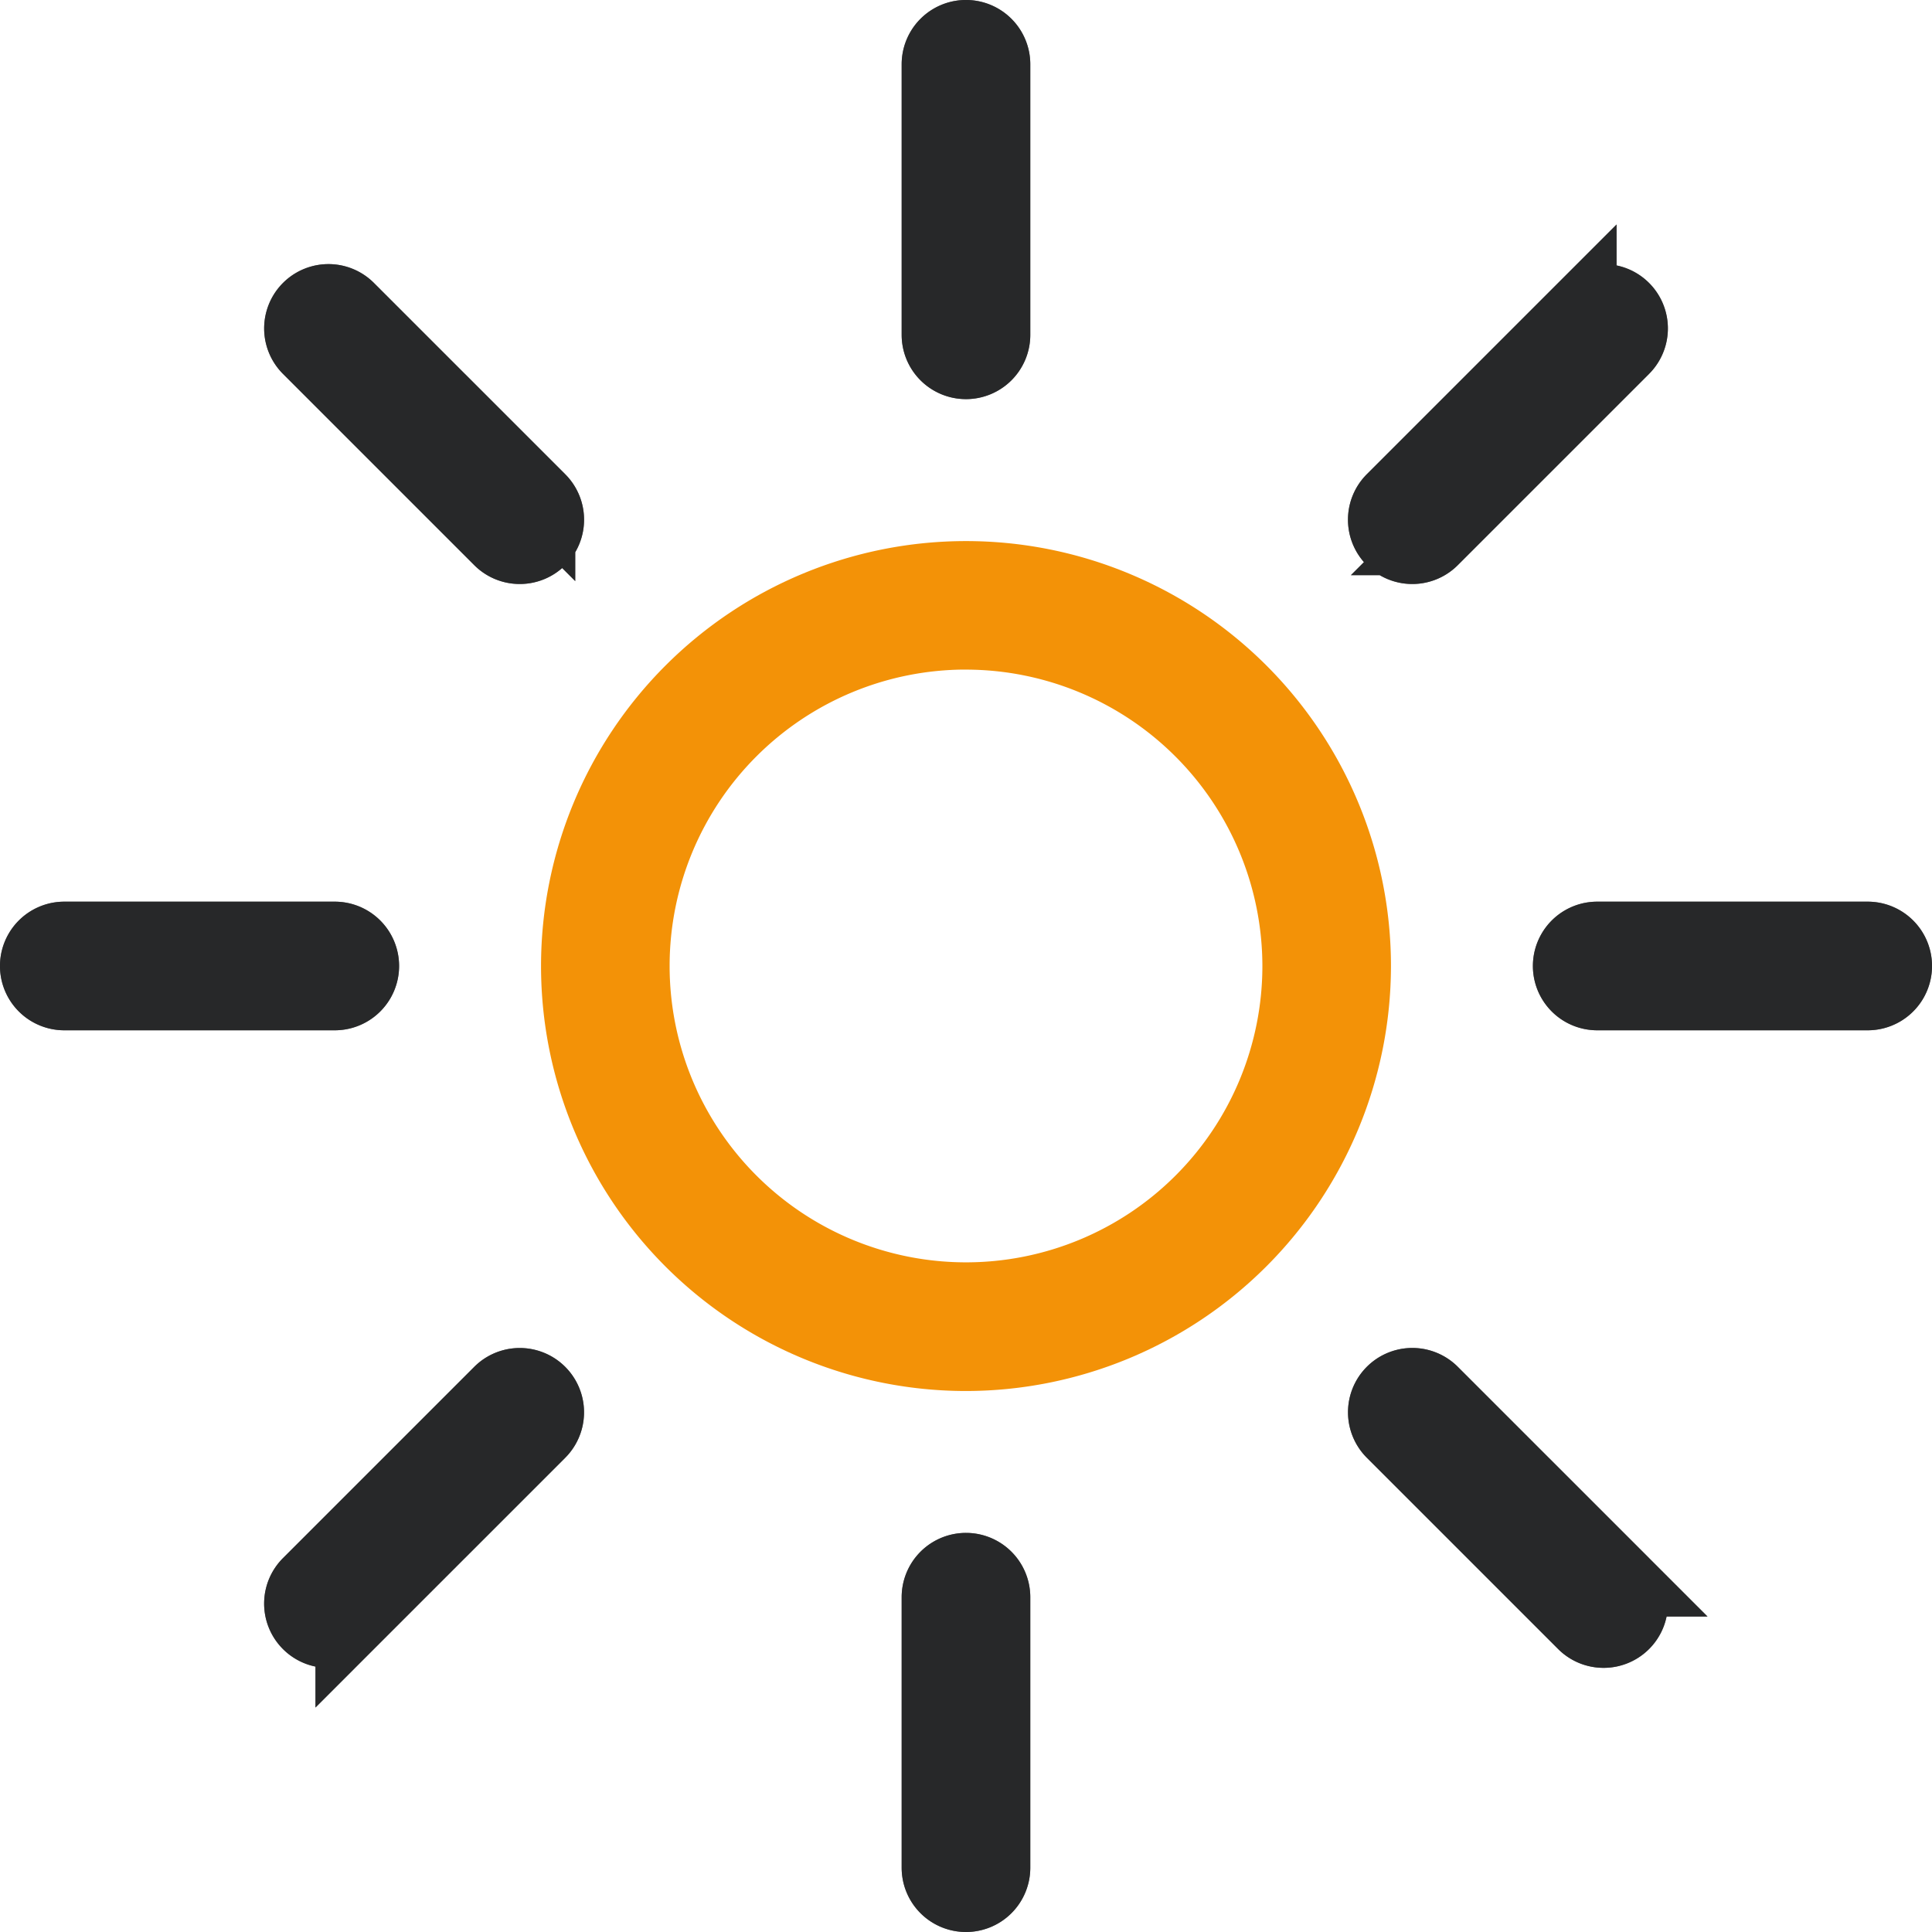
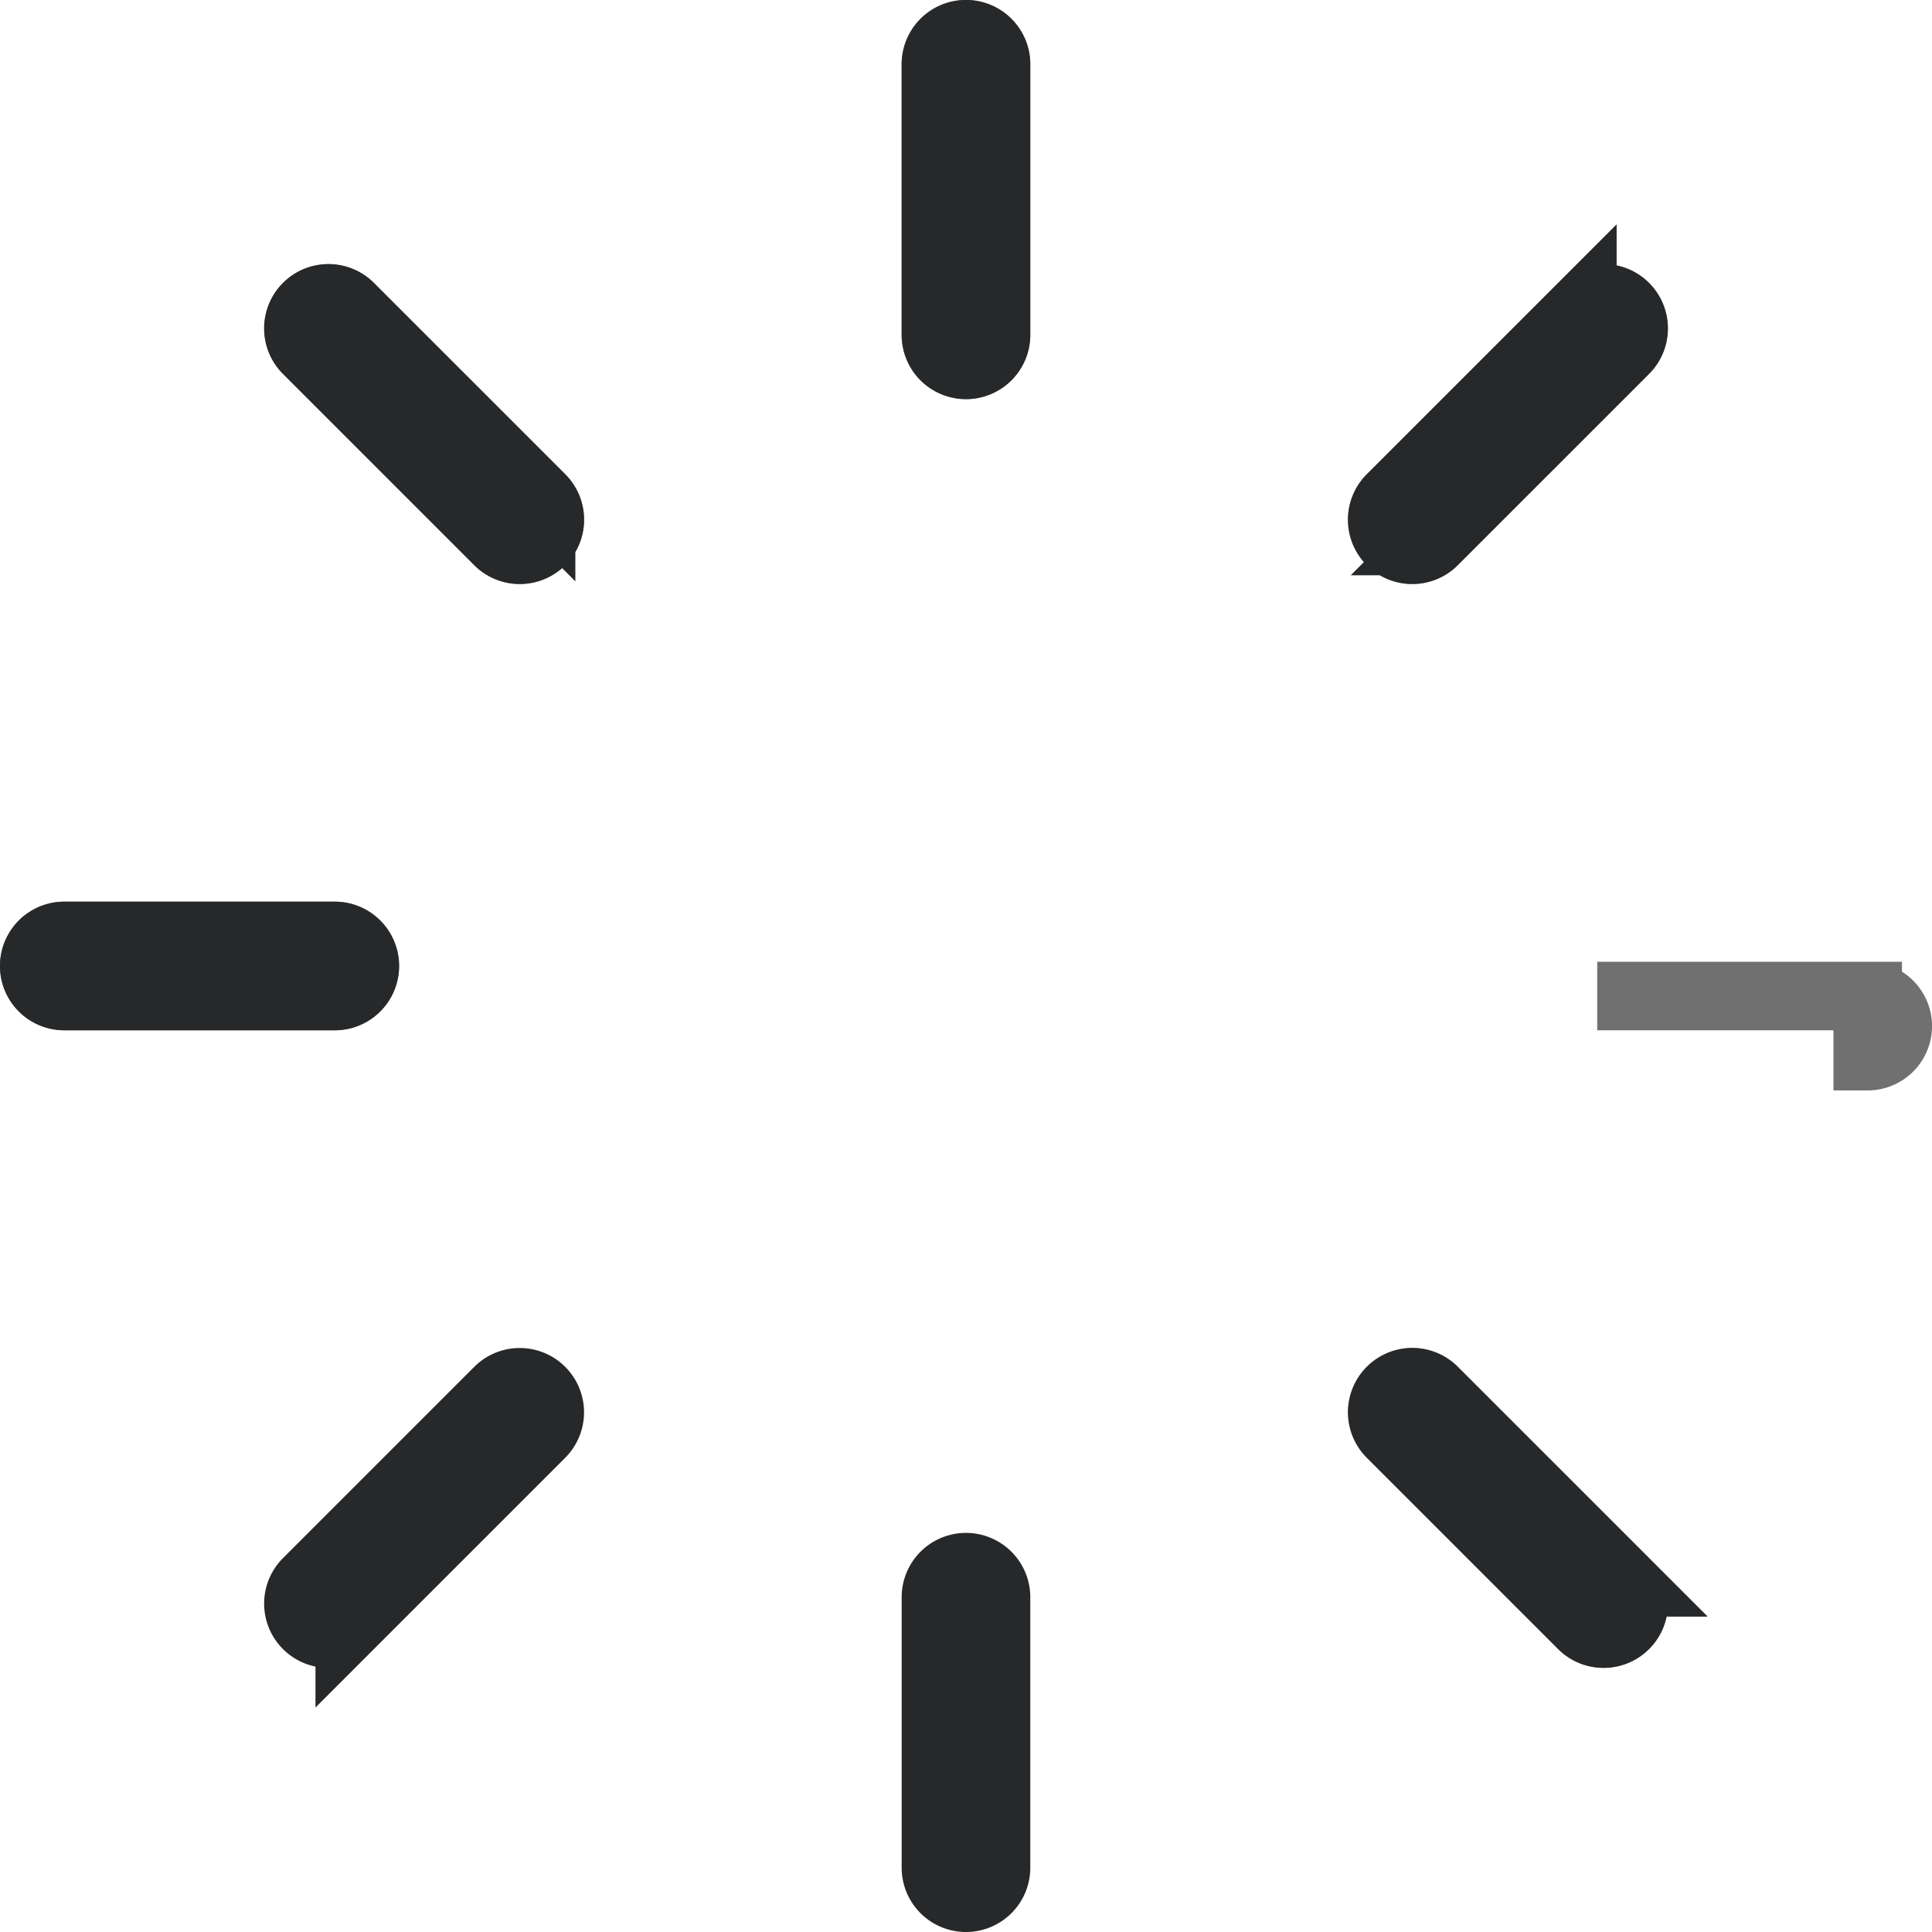
<svg xmlns="http://www.w3.org/2000/svg" width="42.312" height="42.312" viewBox="0 0 42.312 42.312">
  <g id="noun-sun-5583674-42B6E8" transform="translate(-41.25 -41.25)">
    <path id="Path_870" data-name="Path 870" d="M582.658,49.241a.658.658,0,0,1-.658-.658V42.658a.658.658,0,0,1,1.317,0v5.924A.658.658,0,0,1,582.658,49.241Z" transform="translate(-520.253)" fill="#42b5e7" stroke="#707070" stroke-width="1.5" />
-     <path id="Path_871" data-name="Path 871" d="M582.658,967.241a.658.658,0,0,1-.658-.658v-5.924a.658.658,0,0,1,1.317,0v5.924A.658.658,0,0,1,582.658,967.241Z" transform="translate(-520.253 -884.429)" fill="#42b5e7" stroke="#707070" stroke-width="1.5" />
-     <path id="Path_872" data-name="Path 872" d="M966.583,583.317h-5.924a.658.658,0,0,1,0-1.317h5.924a.658.658,0,0,1,0,1.317Z" transform="translate(-884.429 -520.253)" fill="#42b5e7" stroke="#707070" stroke-width="1.5" />
+     <path id="Path_872" data-name="Path 872" d="M966.583,583.317h-5.924h5.924a.658.658,0,0,1,0,1.317Z" transform="translate(-884.429 -520.253)" fill="#42b5e7" stroke="#707070" stroke-width="1.5" />
    <path id="Path_873" data-name="Path 873" d="M48.583,583.317H42.658a.658.658,0,0,1,0-1.317h5.924a.658.658,0,0,1,0,1.317Z" transform="translate(0 -520.253)" fill="#42b5e7" stroke="#707070" stroke-width="1.5" />
    <path id="Path_874" data-name="Path 874" d="M582.658,49.241a.658.658,0,0,1-.658-.658V42.658a.658.658,0,0,1,1.317,0v5.924A.658.658,0,0,1,582.658,49.241Z" transform="translate(-520.253)" fill="#42b5e7" stroke="#272829" stroke-width="1.5" />
    <path id="Path_875" data-name="Path 875" d="M582.658,967.241a.658.658,0,0,1-.658-.658v-5.924a.658.658,0,0,1,1.317,0v5.924A.658.658,0,0,1,582.658,967.241Z" transform="translate(-520.253 -884.429)" fill="#42b5e7" stroke="#272829" stroke-width="1.5" />
-     <path id="Path_876" data-name="Path 876" d="M966.583,583.317h-5.924a.658.658,0,0,1,0-1.317h5.924a.658.658,0,0,1,0,1.317Z" transform="translate(-884.429 -520.253)" fill="#42b5e7" stroke="#272829" stroke-width="1.5" />
    <path id="Path_877" data-name="Path 877" d="M48.583,583.317H42.658a.658.658,0,0,1,0-1.317h5.924a.658.658,0,0,1,0,1.317Z" transform="translate(0 -520.253)" fill="#42b5e7" stroke="#272829" stroke-width="1.5" />
    <path id="Path_878" data-name="Path 878" d="M849.938,205.676a.658.658,0,0,1-.465-1.124l4.189-4.189a.658.658,0,1,1,.931.931l-4.189,4.189A.656.656,0,0,1,849.938,205.676Z" transform="translate(-777.758 -152.386)" fill="#42b5e7" stroke="#707070" stroke-width="1.5" />
-     <path id="Path_879" data-name="Path 879" d="M200.828,854.786a.658.658,0,0,1-.465-1.124l4.189-4.189a.658.658,0,1,1,.931.931l-4.189,4.189a.656.656,0,0,1-.465.193Z" transform="translate(-152.385 -777.758)" fill="#42b5e7" stroke="#707070" stroke-width="1.5" />
    <path id="Path_880" data-name="Path 880" d="M854.127,854.786a.656.656,0,0,1-.465-.193l-4.189-4.189a.658.658,0,0,1,.931-.931l4.189,4.189a.658.658,0,0,1-.465,1.124Z" transform="translate(-777.758 -777.759)" fill="#42b5e7" stroke="#707070" stroke-width="1.5" />
    <path id="Path_881" data-name="Path 881" d="M205.017,205.676a.656.656,0,0,1-.465-.193l-4.189-4.189a.658.658,0,0,1,.931-.931l4.189,4.189a.658.658,0,0,1-.465,1.124Z" transform="translate(-152.385 -152.386)" fill="#42b5e7" stroke="#707070" stroke-width="1.5" />
    <path id="Path_882" data-name="Path 882" d="M849.938,205.676a.658.658,0,0,1-.465-1.124l4.189-4.189a.658.658,0,1,1,.931.931l-4.189,4.189A.656.656,0,0,1,849.938,205.676Z" transform="translate(-777.758 -152.386)" fill="#42b5e7" stroke="#272829" stroke-width="1.5" />
    <path id="Path_883" data-name="Path 883" d="M200.828,854.786a.658.658,0,0,1-.465-1.124l4.189-4.189a.658.658,0,1,1,.931.931l-4.189,4.189a.656.656,0,0,1-.465.193Z" transform="translate(-152.385 -777.758)" fill="#42b5e7" stroke="#272829" stroke-width="1.5" />
    <path id="Path_884" data-name="Path 884" d="M854.127,854.786a.656.656,0,0,1-.465-.193l-4.189-4.189a.658.658,0,0,1,.931-.931l4.189,4.189a.658.658,0,0,1-.465,1.124Z" transform="translate(-777.758 -777.759)" fill="#42b5e7" stroke="#272829" stroke-width="1.5" />
    <path id="Path_885" data-name="Path 885" d="M205.017,205.676a.656.656,0,0,1-.465-.193l-4.189-4.189a.658.658,0,0,1,.931-.931l4.189,4.189a.658.658,0,0,1-.465,1.124Z" transform="translate(-152.385 -152.386)" fill="#42b5e7" stroke="#272829" stroke-width="1.5" />
-     <path id="Path_886" data-name="Path 886" d="M374.557,383.115a8.557,8.557,0,1,1,8.557-8.557A8.567,8.567,0,0,1,374.557,383.115Zm0-15.8a7.241,7.241,0,1,0,7.241,7.241A7.249,7.249,0,0,0,374.557,367.316Z" transform="translate(-312.151 -312.151)" fill="#42b5e7" stroke="#f39207" stroke-width="1.5" />
  </g>
</svg>